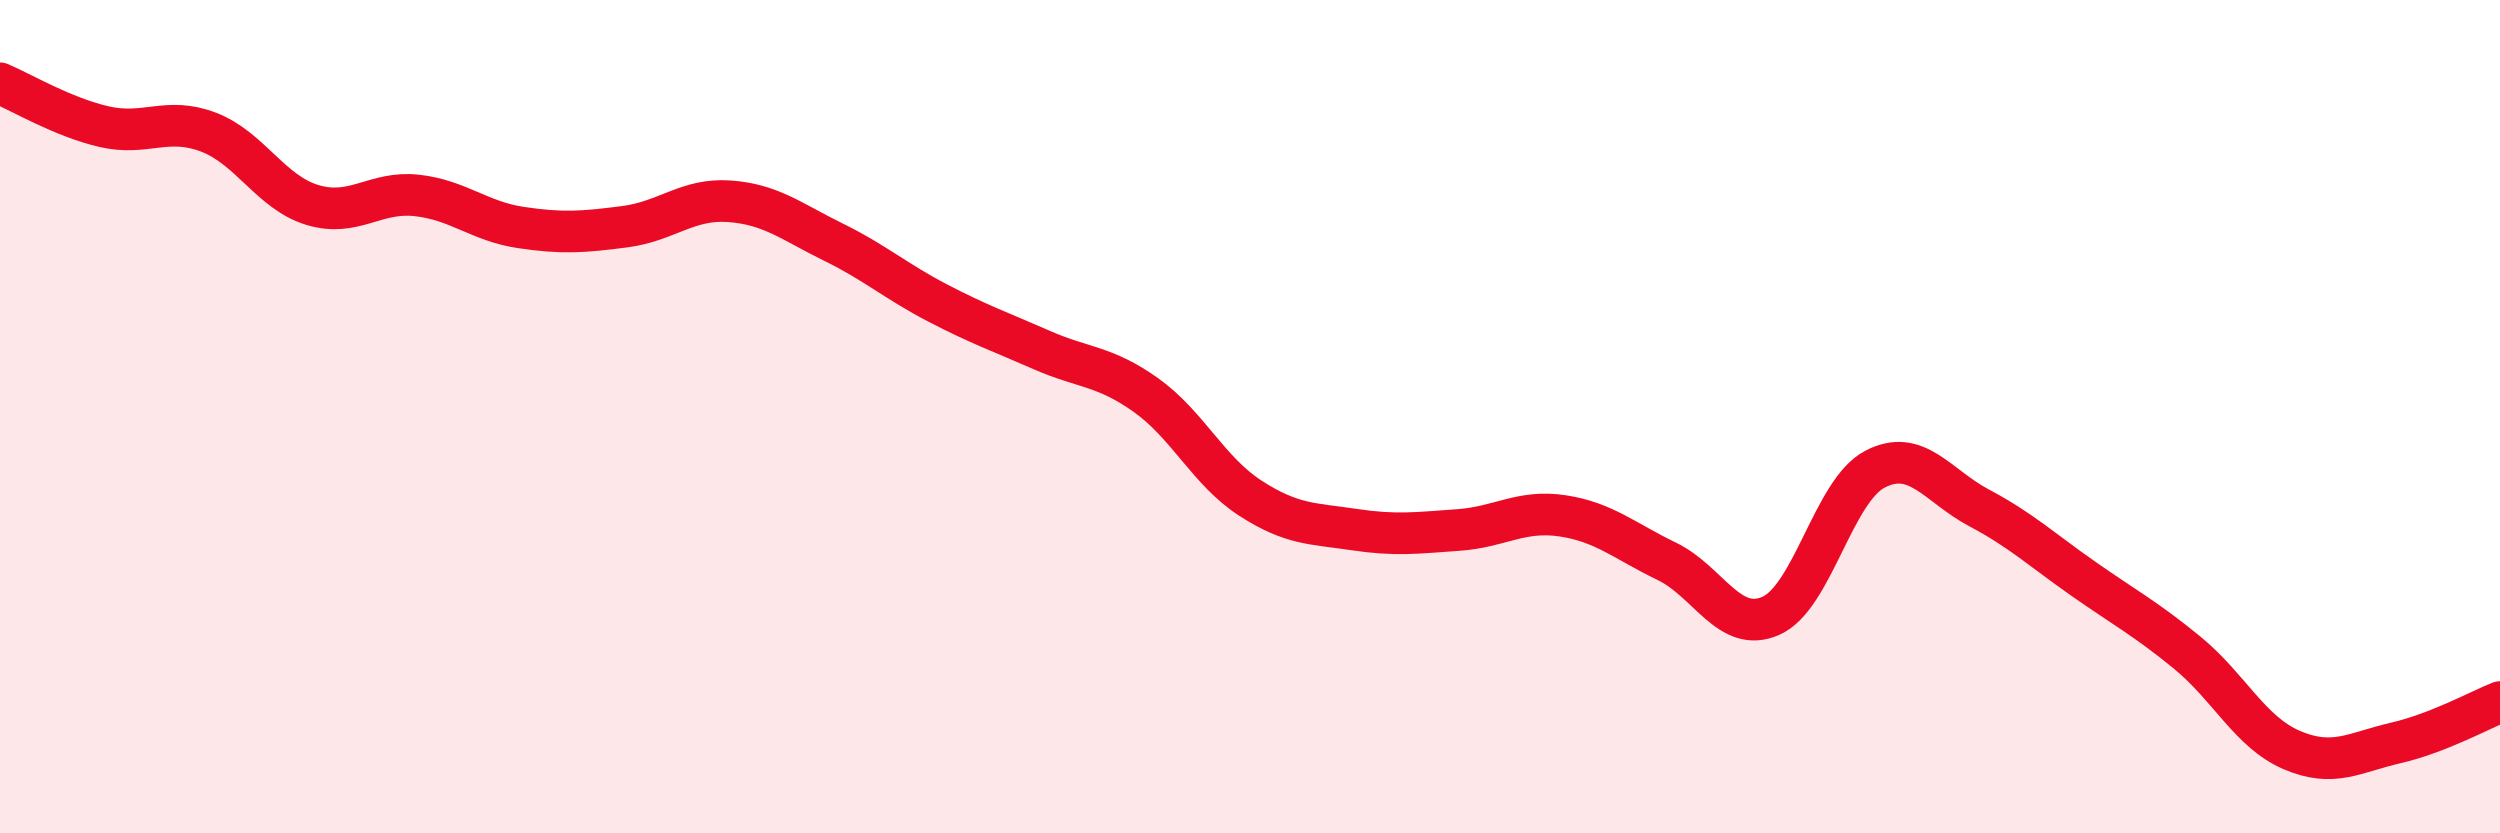
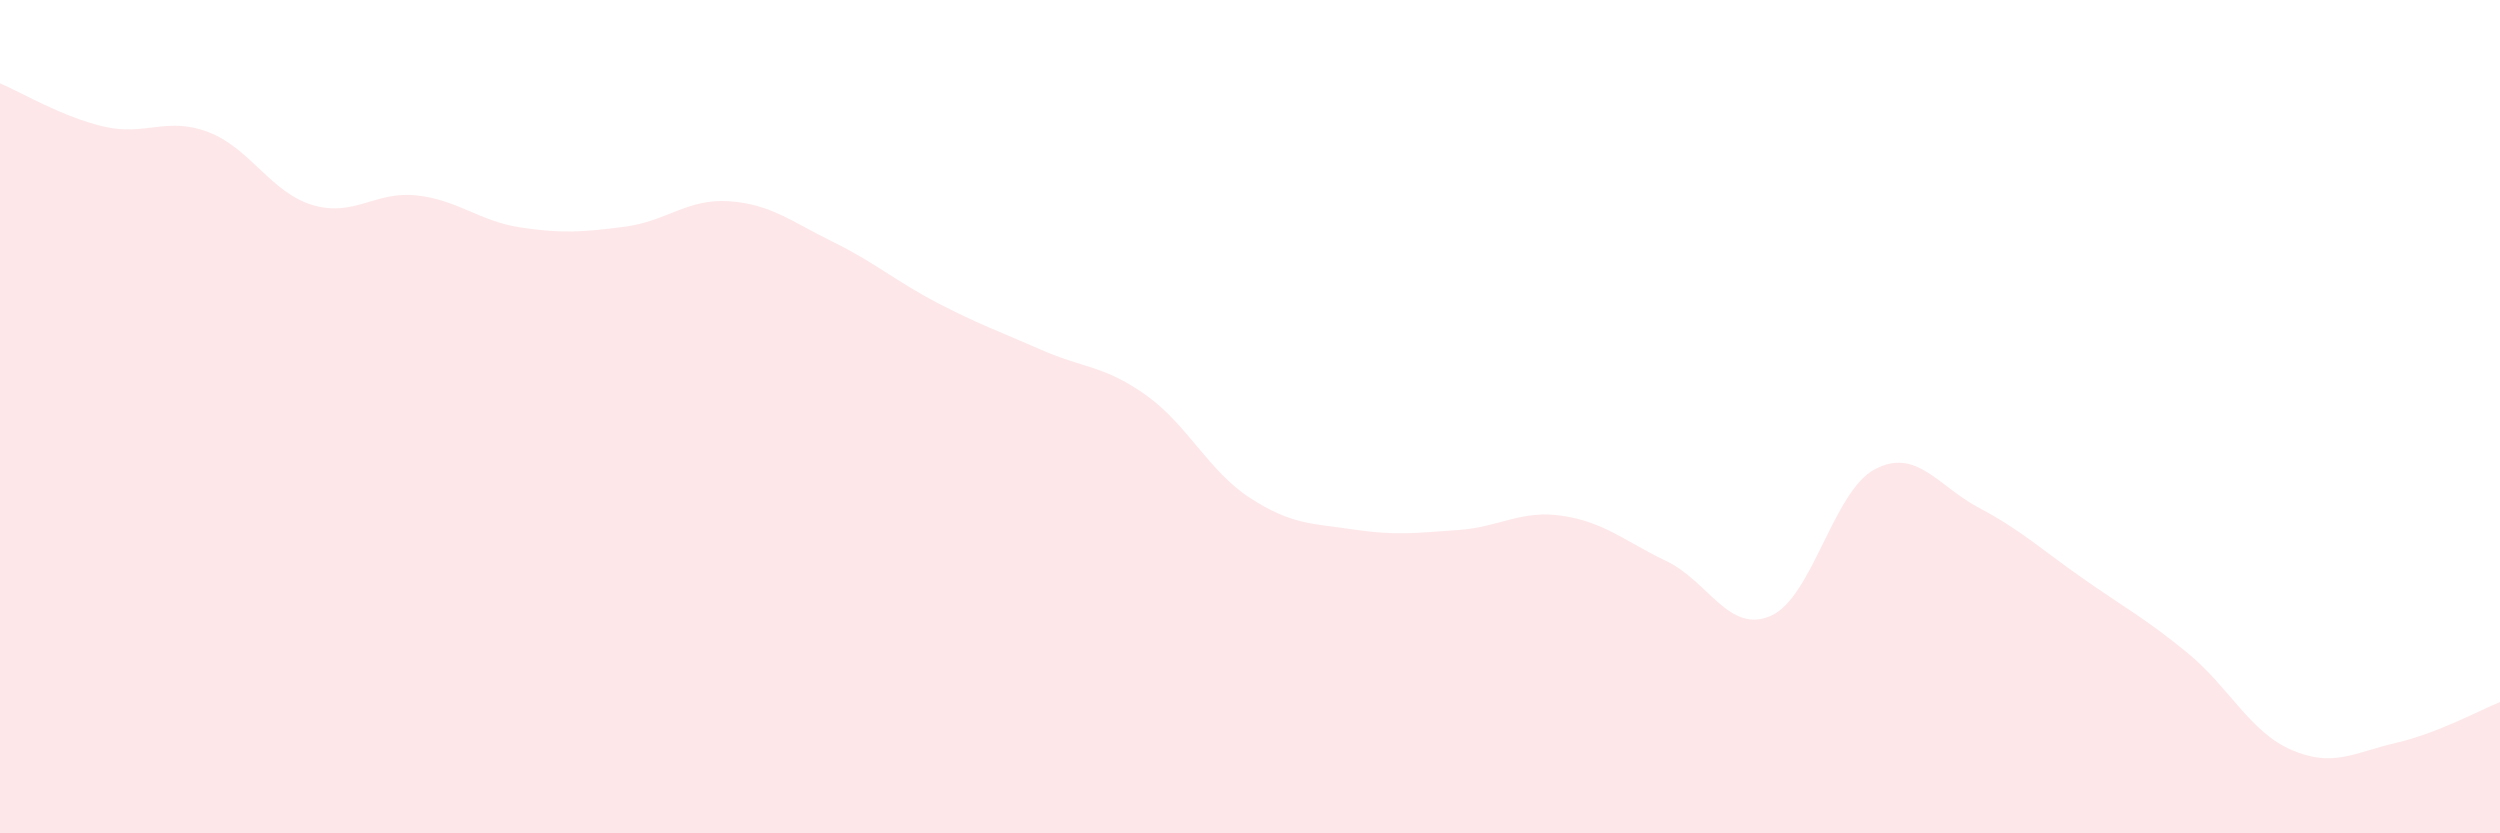
<svg xmlns="http://www.w3.org/2000/svg" width="60" height="20" viewBox="0 0 60 20">
  <path d="M 0,2 C 0.5,2.21 1.5,2.81 2.5,3.04 C 3.5,3.27 4,2.79 5,3.17 C 6,3.55 6.5,4.62 7.5,4.92 C 8.5,5.22 9,4.58 10,4.69 C 11,4.8 11.5,5.31 12.5,5.46 C 13.5,5.61 14,5.57 15,5.44 C 16,5.31 16.5,4.76 17.5,4.83 C 18.5,4.9 19,5.32 20,5.81 C 21,6.3 21.5,6.75 22.5,7.27 C 23.5,7.79 24,7.96 25,8.4 C 26,8.84 26.5,8.77 27.5,9.48 C 28.5,10.19 29,11.3 30,11.95 C 31,12.6 31.5,12.56 32.5,12.71 C 33.5,12.86 34,12.79 35,12.72 C 36,12.65 36.5,12.23 37.5,12.38 C 38.5,12.53 39,12.99 40,13.47 C 41,13.95 41.5,15.22 42.5,14.78 C 43.5,14.34 44,11.78 45,11.26 C 46,10.74 46.5,11.66 47.5,12.19 C 48.5,12.72 49,13.19 50,13.89 C 51,14.59 51.5,14.85 52.5,15.67 C 53.5,16.49 54,17.57 55,18 C 56,18.43 56.5,18.06 57.5,17.83 C 58.5,17.6 59.5,17.05 60,16.85L60 20L0 20Z" fill="#EB0A25" opacity="0.1" stroke-linecap="round" stroke-linejoin="round" />
-   <path d="M 0,2 C 0.5,2.21 1.5,2.81 2.5,3.04 C 3.5,3.27 4,2.79 5,3.17 C 6,3.55 6.5,4.62 7.5,4.92 C 8.5,5.22 9,4.58 10,4.69 C 11,4.8 11.5,5.31 12.5,5.46 C 13.5,5.61 14,5.57 15,5.44 C 16,5.31 16.5,4.76 17.5,4.83 C 18.5,4.9 19,5.32 20,5.81 C 21,6.3 21.5,6.75 22.5,7.27 C 23.5,7.79 24,7.96 25,8.4 C 26,8.84 26.5,8.77 27.5,9.48 C 28.5,10.19 29,11.3 30,11.95 C 31,12.6 31.5,12.56 32.5,12.71 C 33.5,12.86 34,12.79 35,12.72 C 36,12.65 36.5,12.23 37.5,12.38 C 38.5,12.53 39,12.99 40,13.47 C 41,13.95 41.5,15.22 42.5,14.78 C 43.5,14.34 44,11.78 45,11.26 C 46,10.74 46.5,11.66 47.5,12.19 C 48.5,12.72 49,13.19 50,13.89 C 51,14.59 51.5,14.85 52.5,15.67 C 53.5,16.49 54,17.57 55,18 C 56,18.43 56.5,18.06 57.5,17.83 C 58.5,17.6 59.5,17.05 60,16.85" stroke="#EB0A25" stroke-width="1" fill="none" stroke-linecap="round" stroke-linejoin="round" />
</svg>